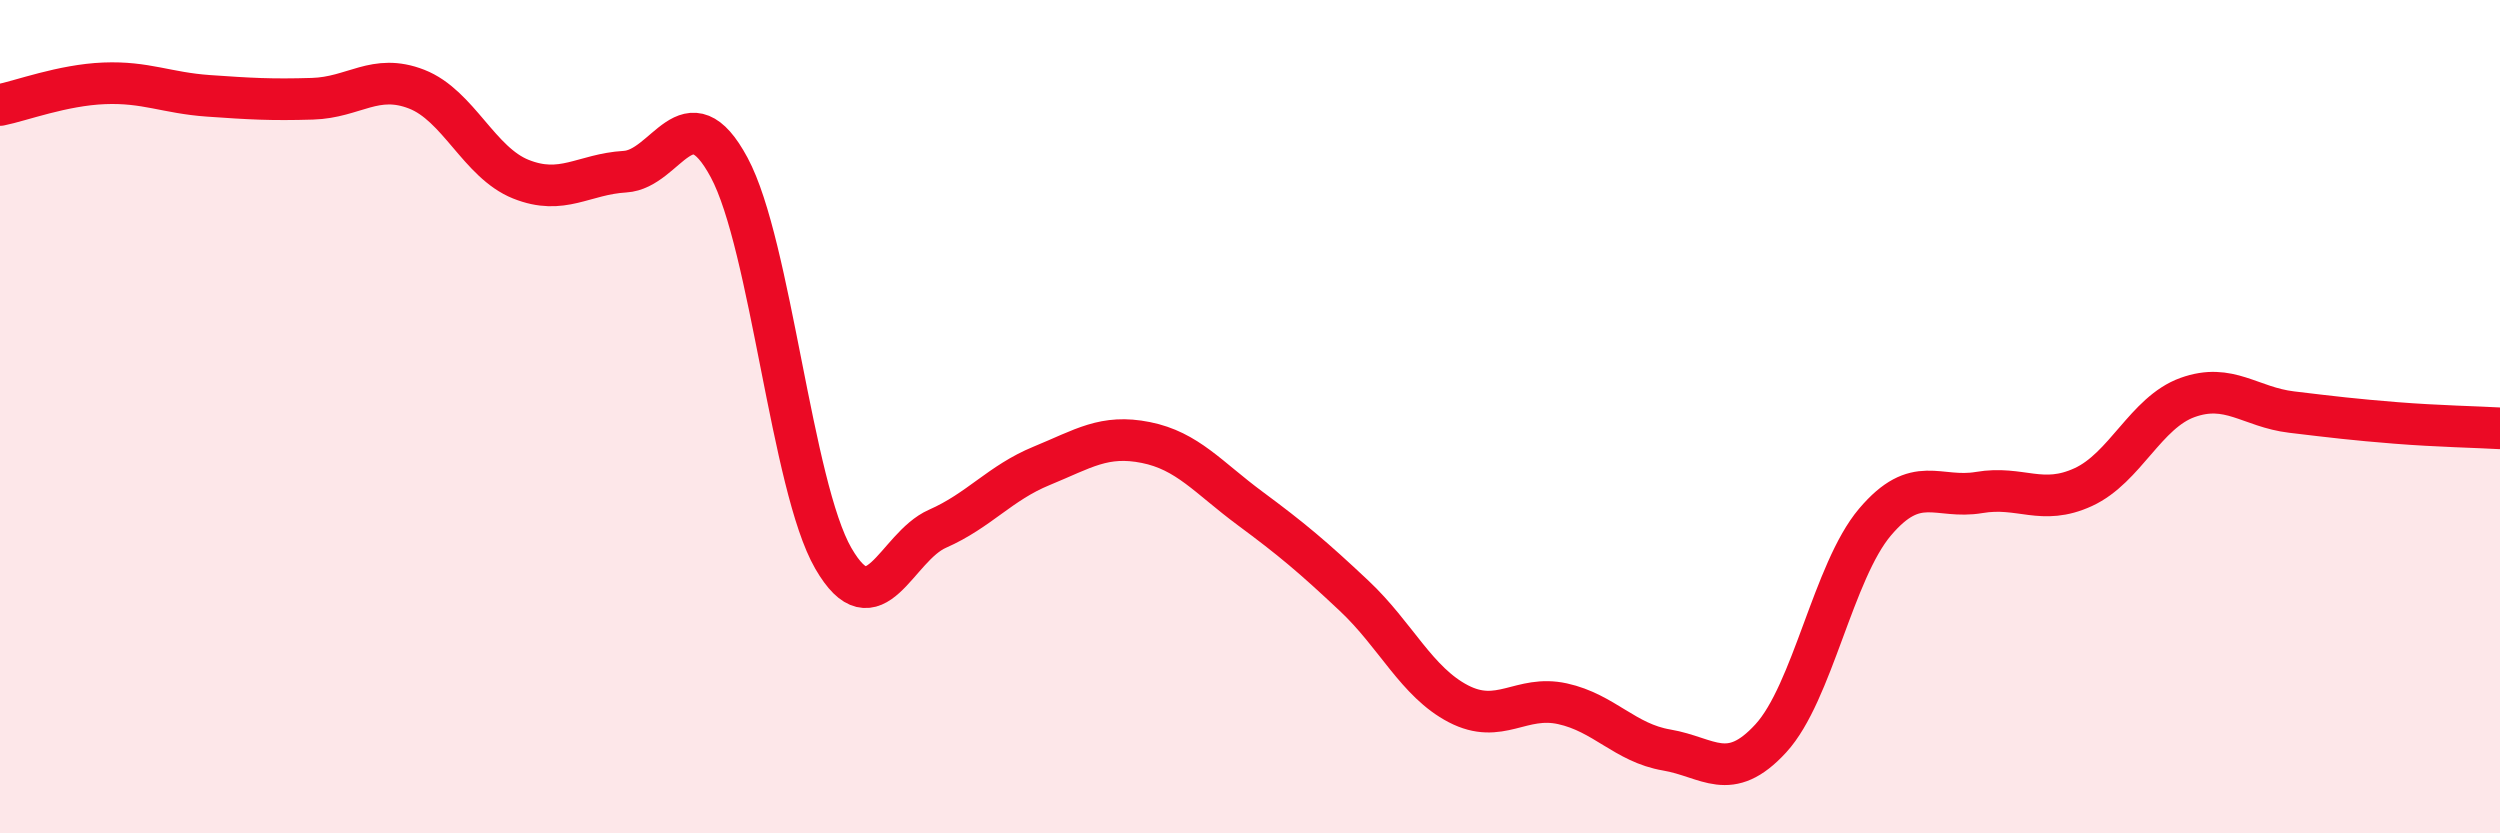
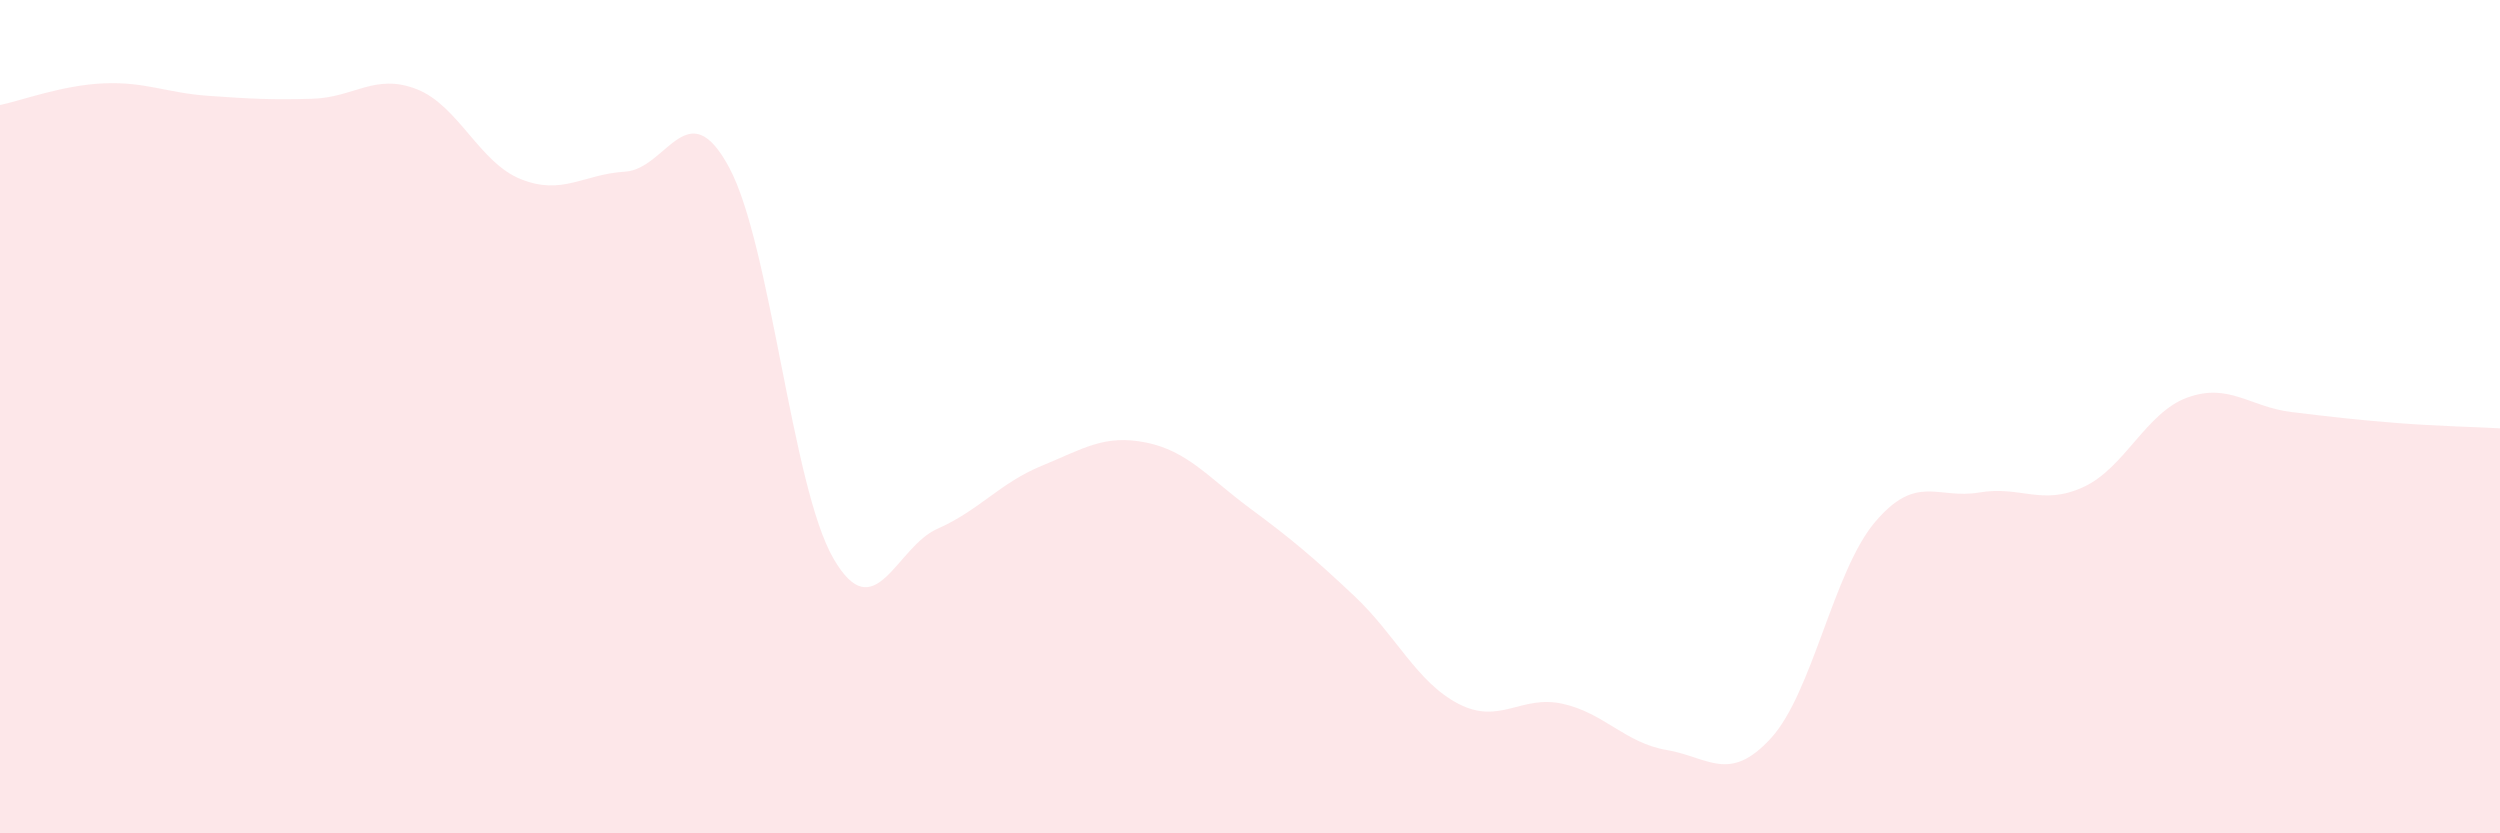
<svg xmlns="http://www.w3.org/2000/svg" width="60" height="20" viewBox="0 0 60 20">
  <path d="M 0,2.52 C 0.5,2.42 1.5,2.04 2.5,2 C 3.5,1.96 4,2.23 5,2.3 C 6,2.37 6.5,2.4 7.5,2.37 C 8.5,2.34 9,1.75 10,2.14 C 11,2.53 11.5,3.9 12.5,4.3 C 13.5,4.7 14,4.18 15,4.12 C 16,4.06 16.5,2.16 17.5,4.02 C 18.5,5.88 19,11.67 20,13.4 C 21,15.13 21.5,13.13 22.5,12.69 C 23.5,12.25 24,11.59 25,11.18 C 26,10.77 26.5,10.42 27.5,10.62 C 28.5,10.82 29,11.46 30,12.2 C 31,12.94 31.5,13.36 32.5,14.3 C 33.5,15.24 34,16.37 35,16.89 C 36,17.41 36.5,16.67 37.5,16.89 C 38.5,17.11 39,17.83 40,18 C 41,18.17 41.5,18.81 42.5,17.72 C 43.5,16.63 44,13.71 45,12.53 C 46,11.35 46.5,11.99 47.5,11.82 C 48.5,11.65 49,12.15 50,11.69 C 51,11.23 51.5,9.9 52.5,9.54 C 53.5,9.18 54,9.77 55,9.89 C 56,10.01 56.5,10.07 57.5,10.15 C 58.5,10.23 59.5,10.25 60,10.28L60 20L0 20Z" fill="#EB0A25" opacity="0.1" stroke-linecap="round" stroke-linejoin="round" />
-   <path d="M 0,2.52 C 0.5,2.42 1.5,2.04 2.5,2 C 3.5,1.96 4,2.23 5,2.3 C 6,2.37 6.5,2.4 7.5,2.37 C 8.5,2.34 9,1.75 10,2.14 C 11,2.53 11.5,3.9 12.5,4.3 C 13.5,4.7 14,4.18 15,4.12 C 16,4.06 16.5,2.16 17.5,4.02 C 18.5,5.88 19,11.67 20,13.4 C 21,15.13 21.5,13.13 22.5,12.69 C 23.5,12.25 24,11.59 25,11.18 C 26,10.77 26.5,10.42 27.5,10.62 C 28.5,10.82 29,11.46 30,12.2 C 31,12.94 31.5,13.36 32.5,14.3 C 33.5,15.24 34,16.37 35,16.89 C 36,17.41 36.5,16.67 37.5,16.89 C 38.5,17.11 39,17.83 40,18 C 41,18.17 41.5,18.81 42.5,17.72 C 43.5,16.63 44,13.71 45,12.53 C 46,11.35 46.5,11.99 47.5,11.82 C 48.5,11.65 49,12.15 50,11.69 C 51,11.23 51.5,9.9 52.5,9.54 C 53.5,9.18 54,9.77 55,9.89 C 56,10.01 56.5,10.07 57.5,10.15 C 58.5,10.23 59.5,10.25 60,10.28" stroke="#EB0A25" stroke-width="1" fill="none" stroke-linecap="round" stroke-linejoin="round" />
</svg>